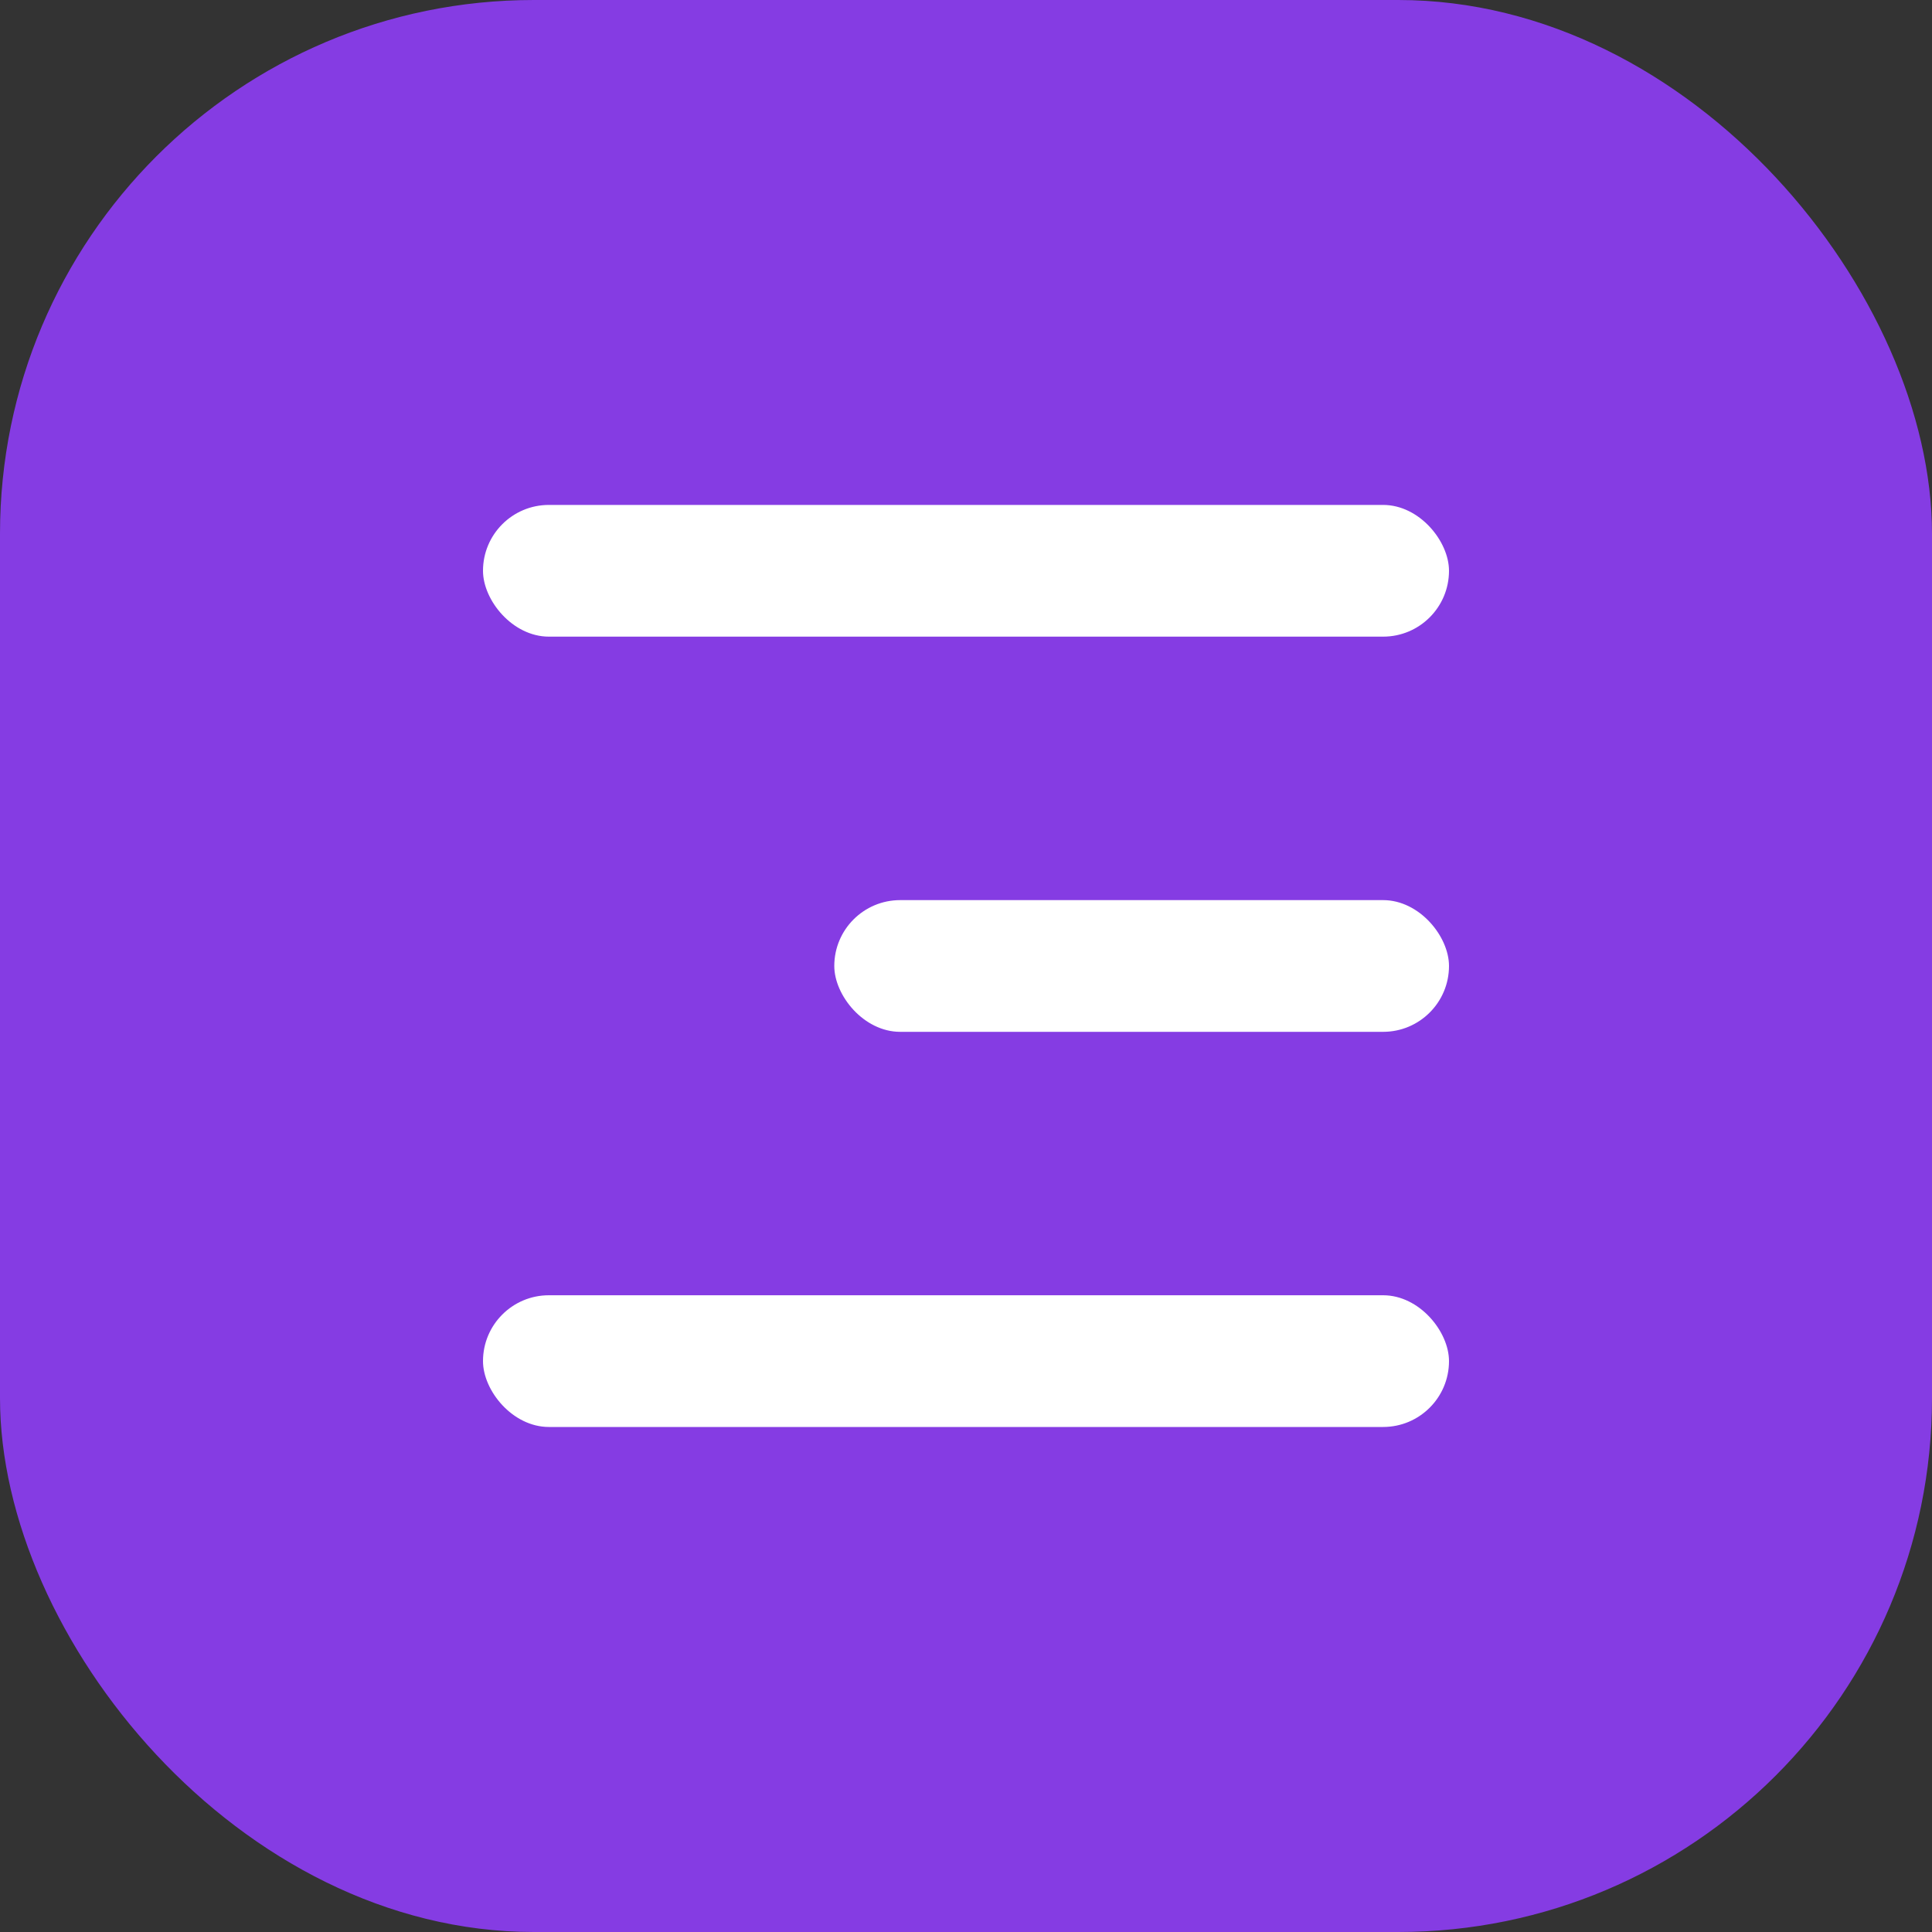
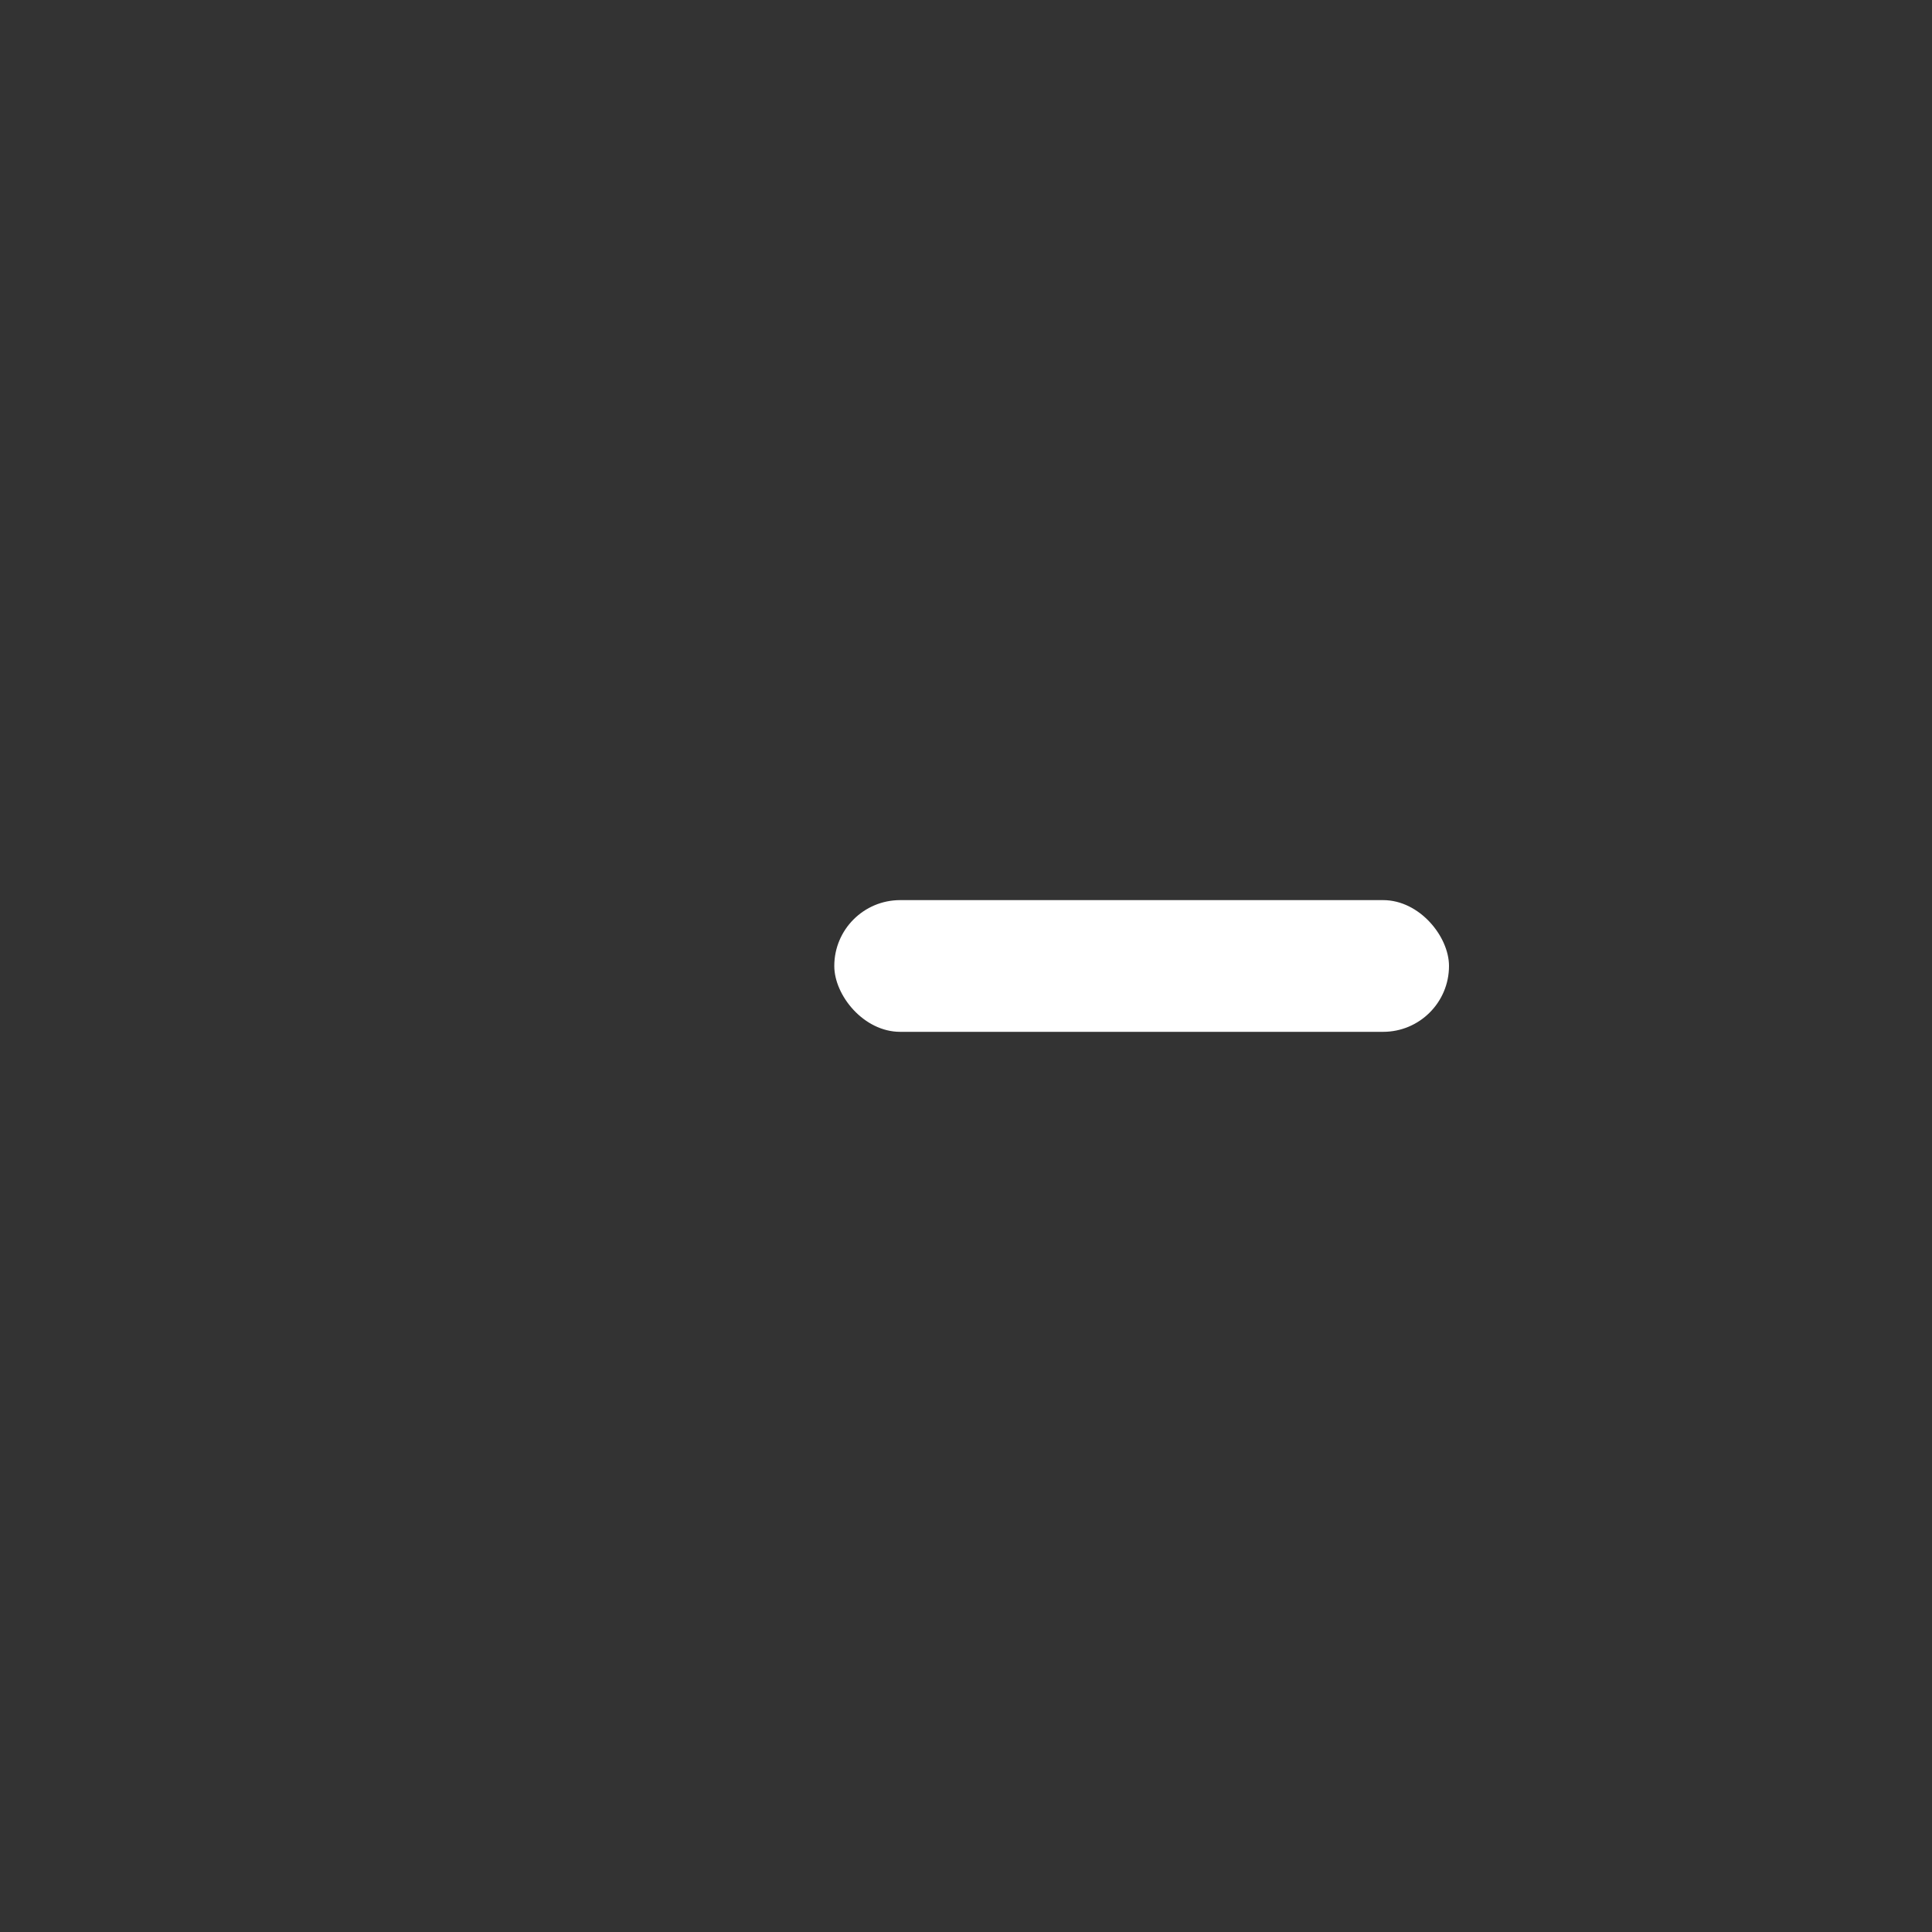
<svg xmlns="http://www.w3.org/2000/svg" width="40" height="40" viewBox="0 0 40 40" fill="none">
  <rect x="0" y="0" width="40" height="40" fill="#333333" stroke="none" />
-   <rect width="40" height="40" rx="11.052" fill="#853CE3" />
-   <rect x="10" y="10.454" width="20" height="2.727" rx="1.364" fill="white" />
  <rect x="17.273" y="18.636" width="12.727" height="2.727" rx="1.364" fill="white" />
-   <rect x="10" y="26.817" width="20" height="2.727" rx="1.364" fill="white" />
</svg>